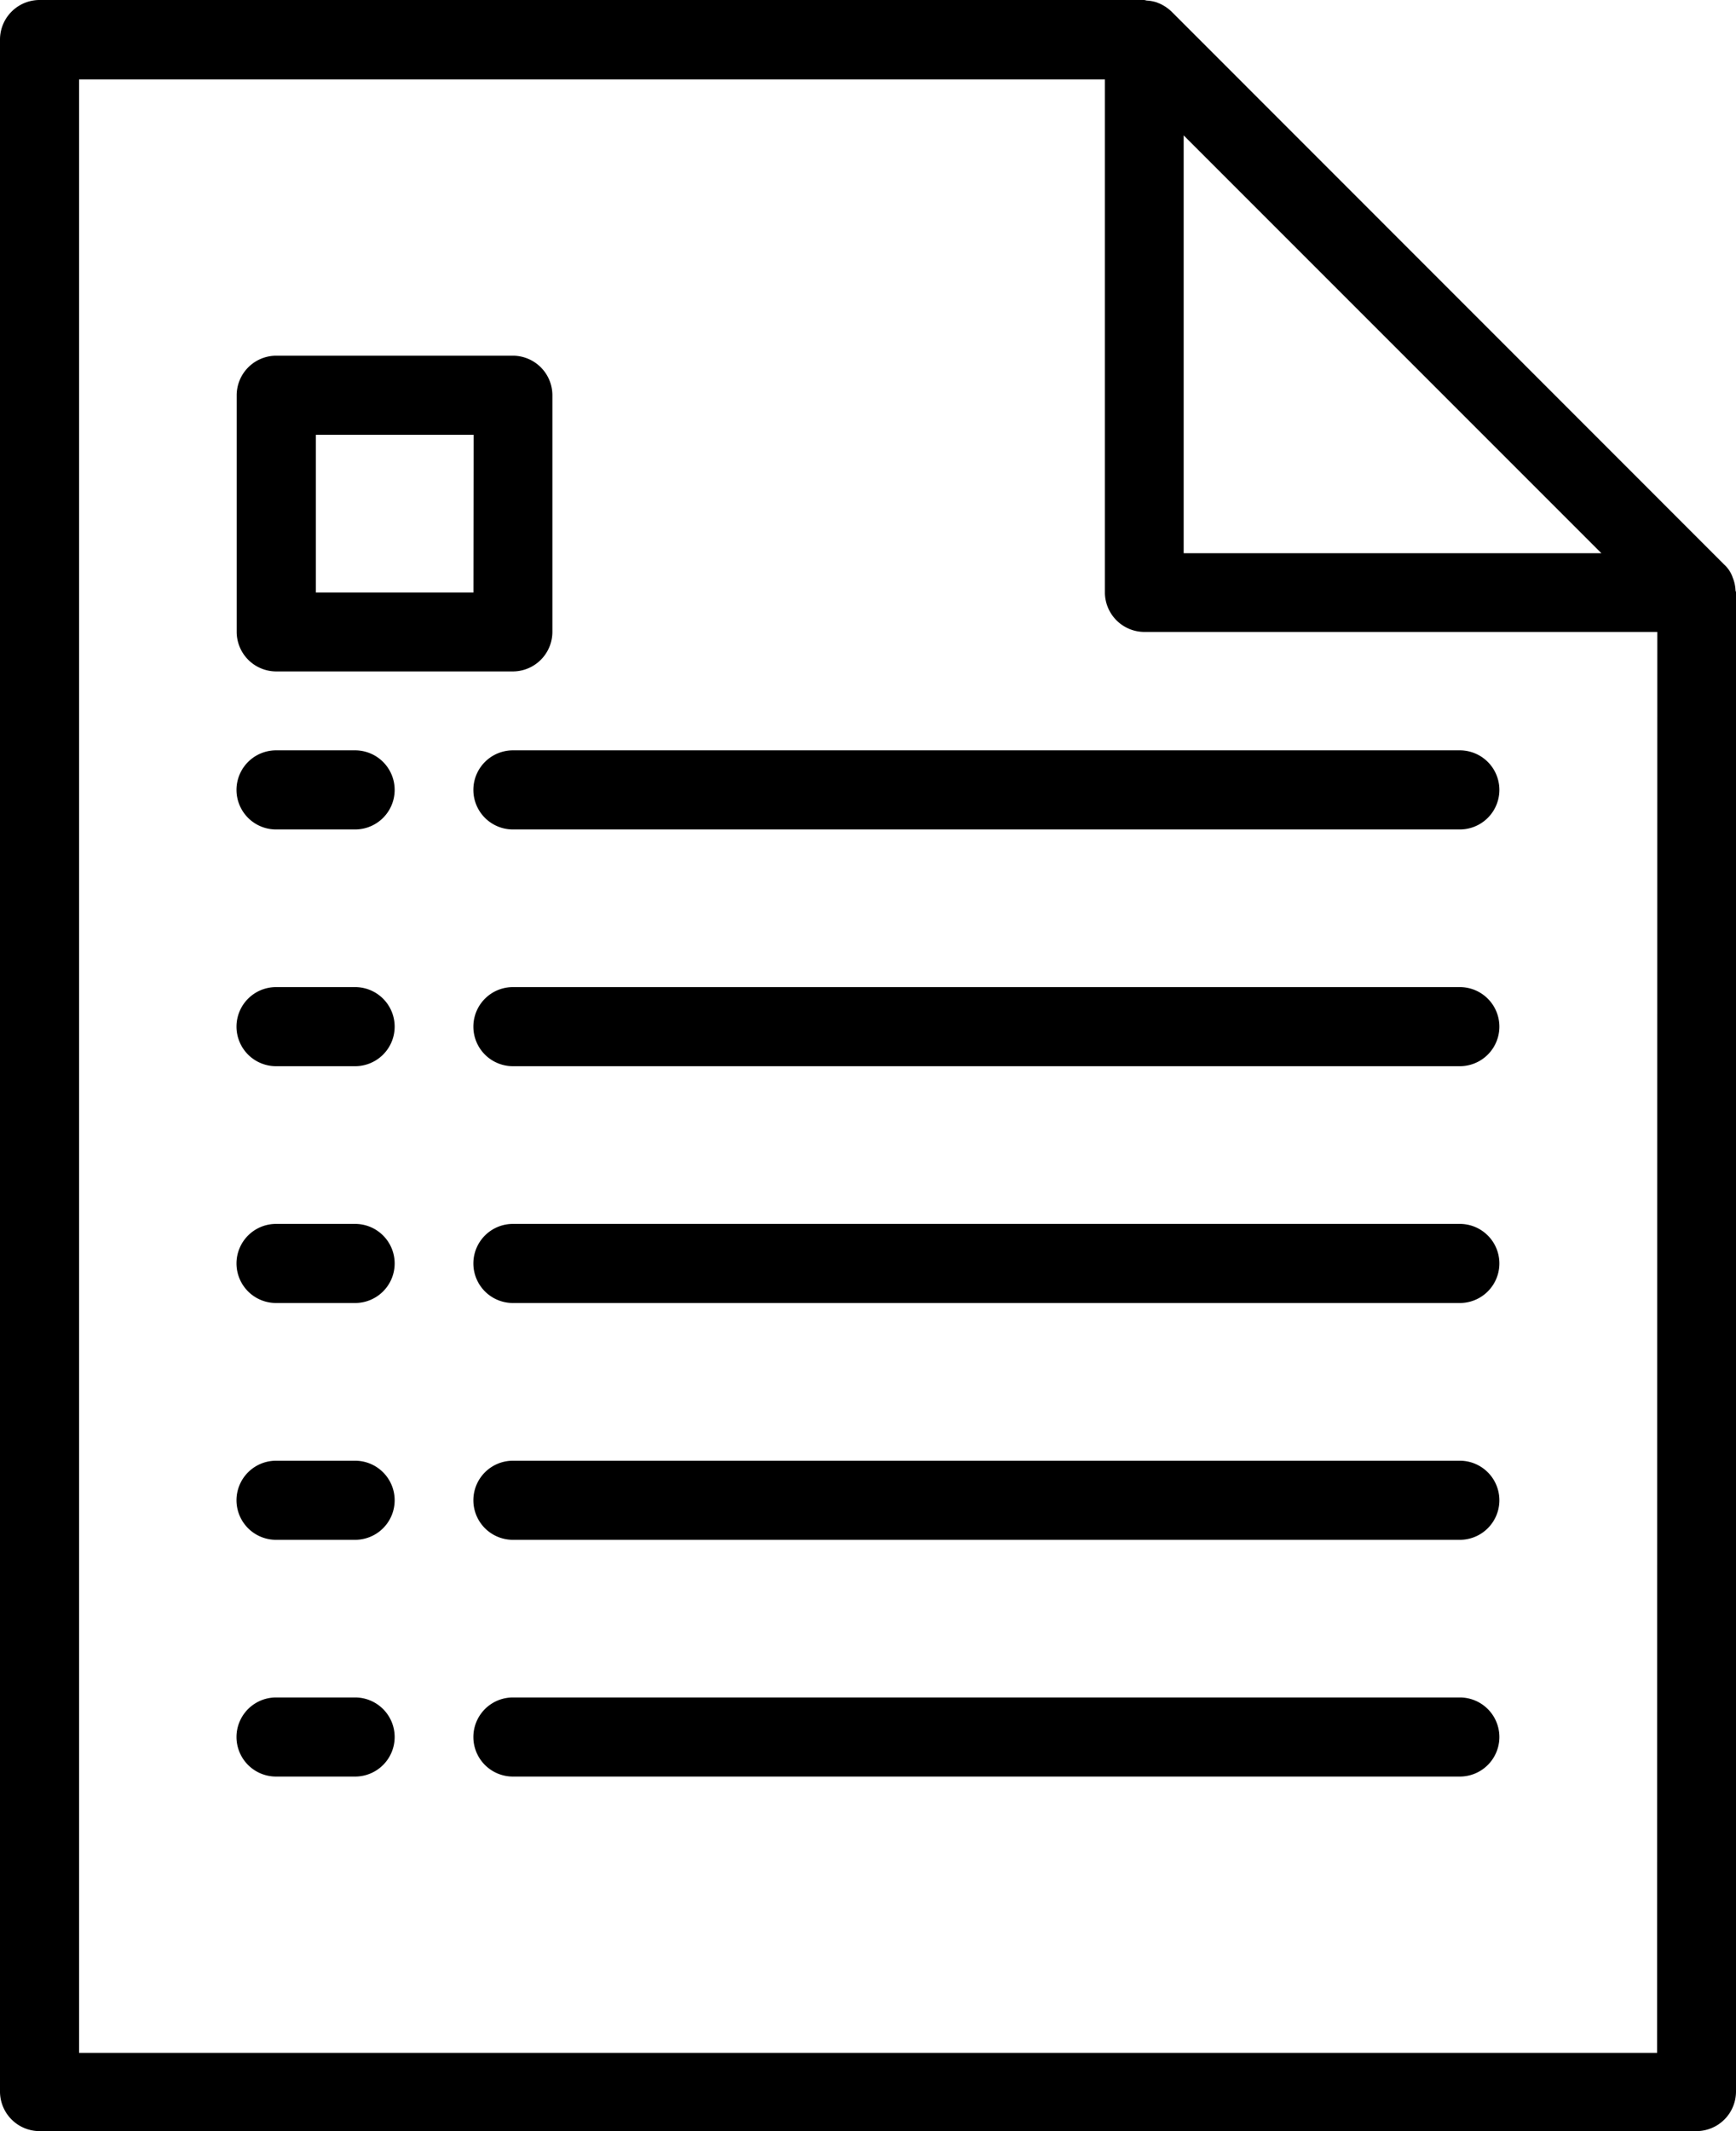
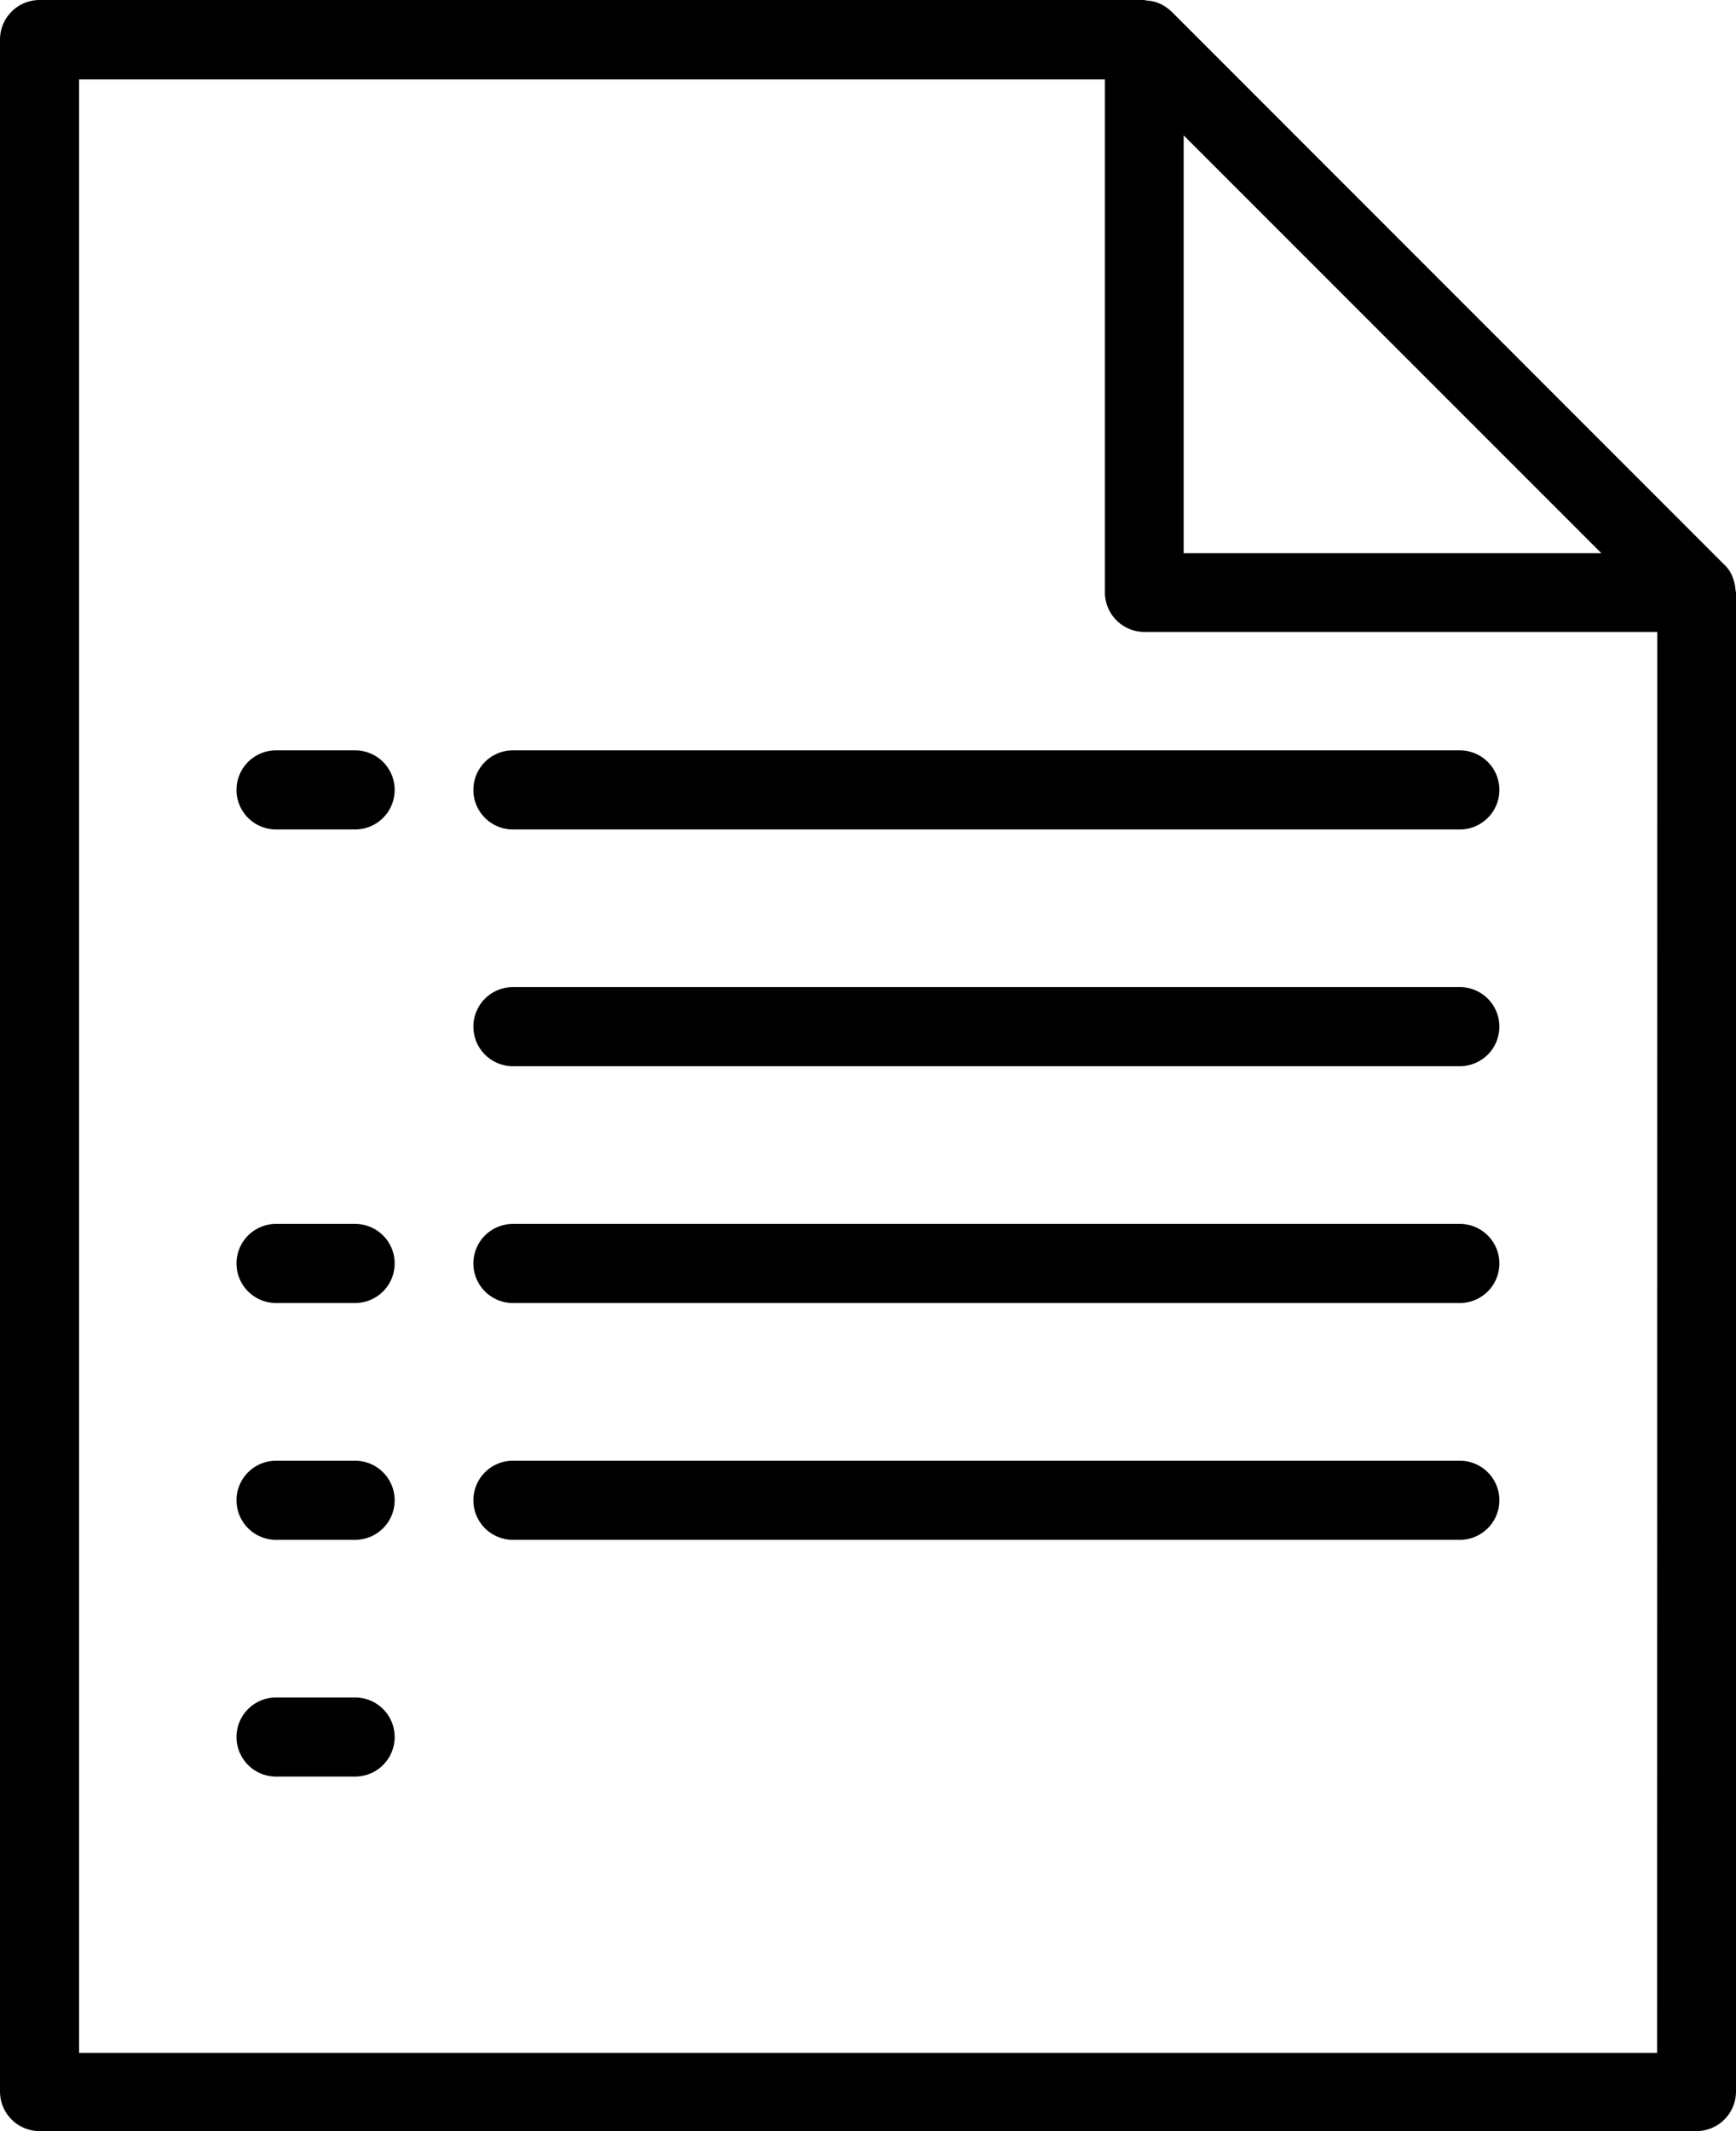
<svg xmlns="http://www.w3.org/2000/svg" width="28.539" height="35.025" viewBox="0 0 28.539 35.025">
  <g id="document" transform="translate(-88 0.1)">
    <g id="Groupe_657" data-name="Groupe 657" transform="translate(91.892 27.798)">
      <g id="Groupe_656" data-name="Groupe 656" transform="translate(0)">
        <path id="Tracé_867" data-name="Tracé 867" d="M137.946,344h-1.3a.649.649,0,1,0,0,1.3h1.3a.649.649,0,1,0,0-1.3Z" transform="translate(-136 -344)" />
      </g>
    </g>
    <g id="Groupe_659" data-name="Groupe 659" transform="translate(95.783 27.798)">
      <g id="Groupe_658" data-name="Groupe 658" transform="translate(0)">
-         <path id="Tracé_868" data-name="Tracé 868" d="M200.215,344H184.649a.649.649,0,1,0,0,1.3h15.567a.649.649,0,1,0,0-1.3Z" transform="translate(-184 -344)" />
-       </g>
+         </g>
    </g>
    <g id="Groupe_661" data-name="Groupe 661" transform="translate(91.892 23.907)">
      <g id="Groupe_660" data-name="Groupe 660" transform="translate(0)">
        <path id="Tracé_869" data-name="Tracé 869" d="M137.946,296h-1.3a.649.649,0,1,0,0,1.3h1.3a.649.649,0,1,0,0-1.3Z" transform="translate(-136 -296)" />
      </g>
    </g>
    <g id="Groupe_663" data-name="Groupe 663" transform="translate(95.783 23.907)">
      <g id="Groupe_662" data-name="Groupe 662" transform="translate(0)">
        <path id="Tracé_870" data-name="Tracé 870" d="M200.215,296H184.649a.649.649,0,1,0,0,1.3h15.567a.649.649,0,1,0,0-1.3Z" transform="translate(-184 -296)" />
      </g>
    </g>
    <g id="Groupe_665" data-name="Groupe 665" transform="translate(91.892 20.015)">
      <g id="Groupe_664" data-name="Groupe 664" transform="translate(0)">
        <path id="Tracé_871" data-name="Tracé 871" d="M137.946,248h-1.3a.649.649,0,1,0,0,1.3h1.3a.649.649,0,1,0,0-1.3Z" transform="translate(-136 -248)" />
      </g>
    </g>
    <g id="Groupe_667" data-name="Groupe 667" transform="translate(95.783 20.015)">
      <g id="Groupe_666" data-name="Groupe 666" transform="translate(0)">
        <path id="Tracé_872" data-name="Tracé 872" d="M200.215,248H184.649a.649.649,0,1,0,0,1.3h15.567a.649.649,0,1,0,0-1.3Z" transform="translate(-184 -248)" />
      </g>
    </g>
    <g id="Groupe_669" data-name="Groupe 669" transform="translate(91.892 16.123)">
      <g id="Groupe_668" data-name="Groupe 668" transform="translate(0)">
-         <path id="Tracé_873" data-name="Tracé 873" d="M137.946,200h-1.3a.649.649,0,1,0,0,1.3h1.3a.649.649,0,1,0,0-1.3Z" transform="translate(-136 -200)" />
-       </g>
+         </g>
    </g>
    <g id="Groupe_671" data-name="Groupe 671" transform="translate(95.783 16.123)">
      <g id="Groupe_670" data-name="Groupe 670" transform="translate(0)">
        <path id="Tracé_874" data-name="Tracé 874" d="M200.215,200H184.649a.649.649,0,1,0,0,1.3h15.567a.649.649,0,1,0,0-1.3Z" transform="translate(-184 -200)" />
      </g>
    </g>
    <g id="Groupe_673" data-name="Groupe 673" transform="translate(91.892 12.232)">
      <g id="Groupe_672" data-name="Groupe 672" transform="translate(0)">
        <path id="Tracé_875" data-name="Tracé 875" d="M137.946,152h-1.3a.649.649,0,1,0,0,1.3h1.3a.649.649,0,1,0,0-1.3Z" transform="translate(-136 -152)" />
      </g>
    </g>
    <g id="Groupe_675" data-name="Groupe 675" transform="translate(95.783 12.232)">
      <g id="Groupe_674" data-name="Groupe 674" transform="translate(0)">
        <path id="Tracé_876" data-name="Tracé 876" d="M200.215,152H184.649a.649.649,0,1,0,0,1.3h15.567a.649.649,0,1,0,0-1.3Z" transform="translate(-184 -152)" />
      </g>
    </g>
    <g id="Groupe_677" data-name="Groupe 677" transform="translate(91.892 5.746)">
      <g id="Groupe_676" data-name="Groupe 676" transform="translate(0)">
-         <path id="Tracé_877" data-name="Tracé 877" d="M140.54,72h-3.892a.651.651,0,0,0-.649.649V76.54a.651.651,0,0,0,.649.649h3.892a.651.651,0,0,0,.649-.649V72.649A.651.651,0,0,0,140.54,72Zm-.649,3.892H137.3V73.3h2.594Z" transform="translate(-136 -72)" />
-       </g>
+         </g>
    </g>
    <path id="Tracé_878" data-name="Tracé 878" d="M116.531,9.6a.632.632,0,0,0-.032-.17c-.008-.024-.016-.041-.024-.065a.514.514,0,0,0-.13-.186L107.264.095a.7.7,0,0,0-.186-.13c-.016-.008-.041-.016-.057-.024a.632.632,0,0,0-.17-.032A.35.35,0,0,0,106.81-.1H88.649A.651.651,0,0,0,88,.549V34.276a.651.651,0,0,0,.649.649H115.89a.651.651,0,0,0,.649-.649V9.637C116.539,9.621,116.531,9.613,116.531,9.6Zm-9.072-7.475,6.867,6.867h-6.867Zm7.783,31.514H89.3V1.205h16.864V9.637a.651.651,0,0,0,.649.649h8.432Z" transform="translate(0 0)" />
  </g>
</svg>